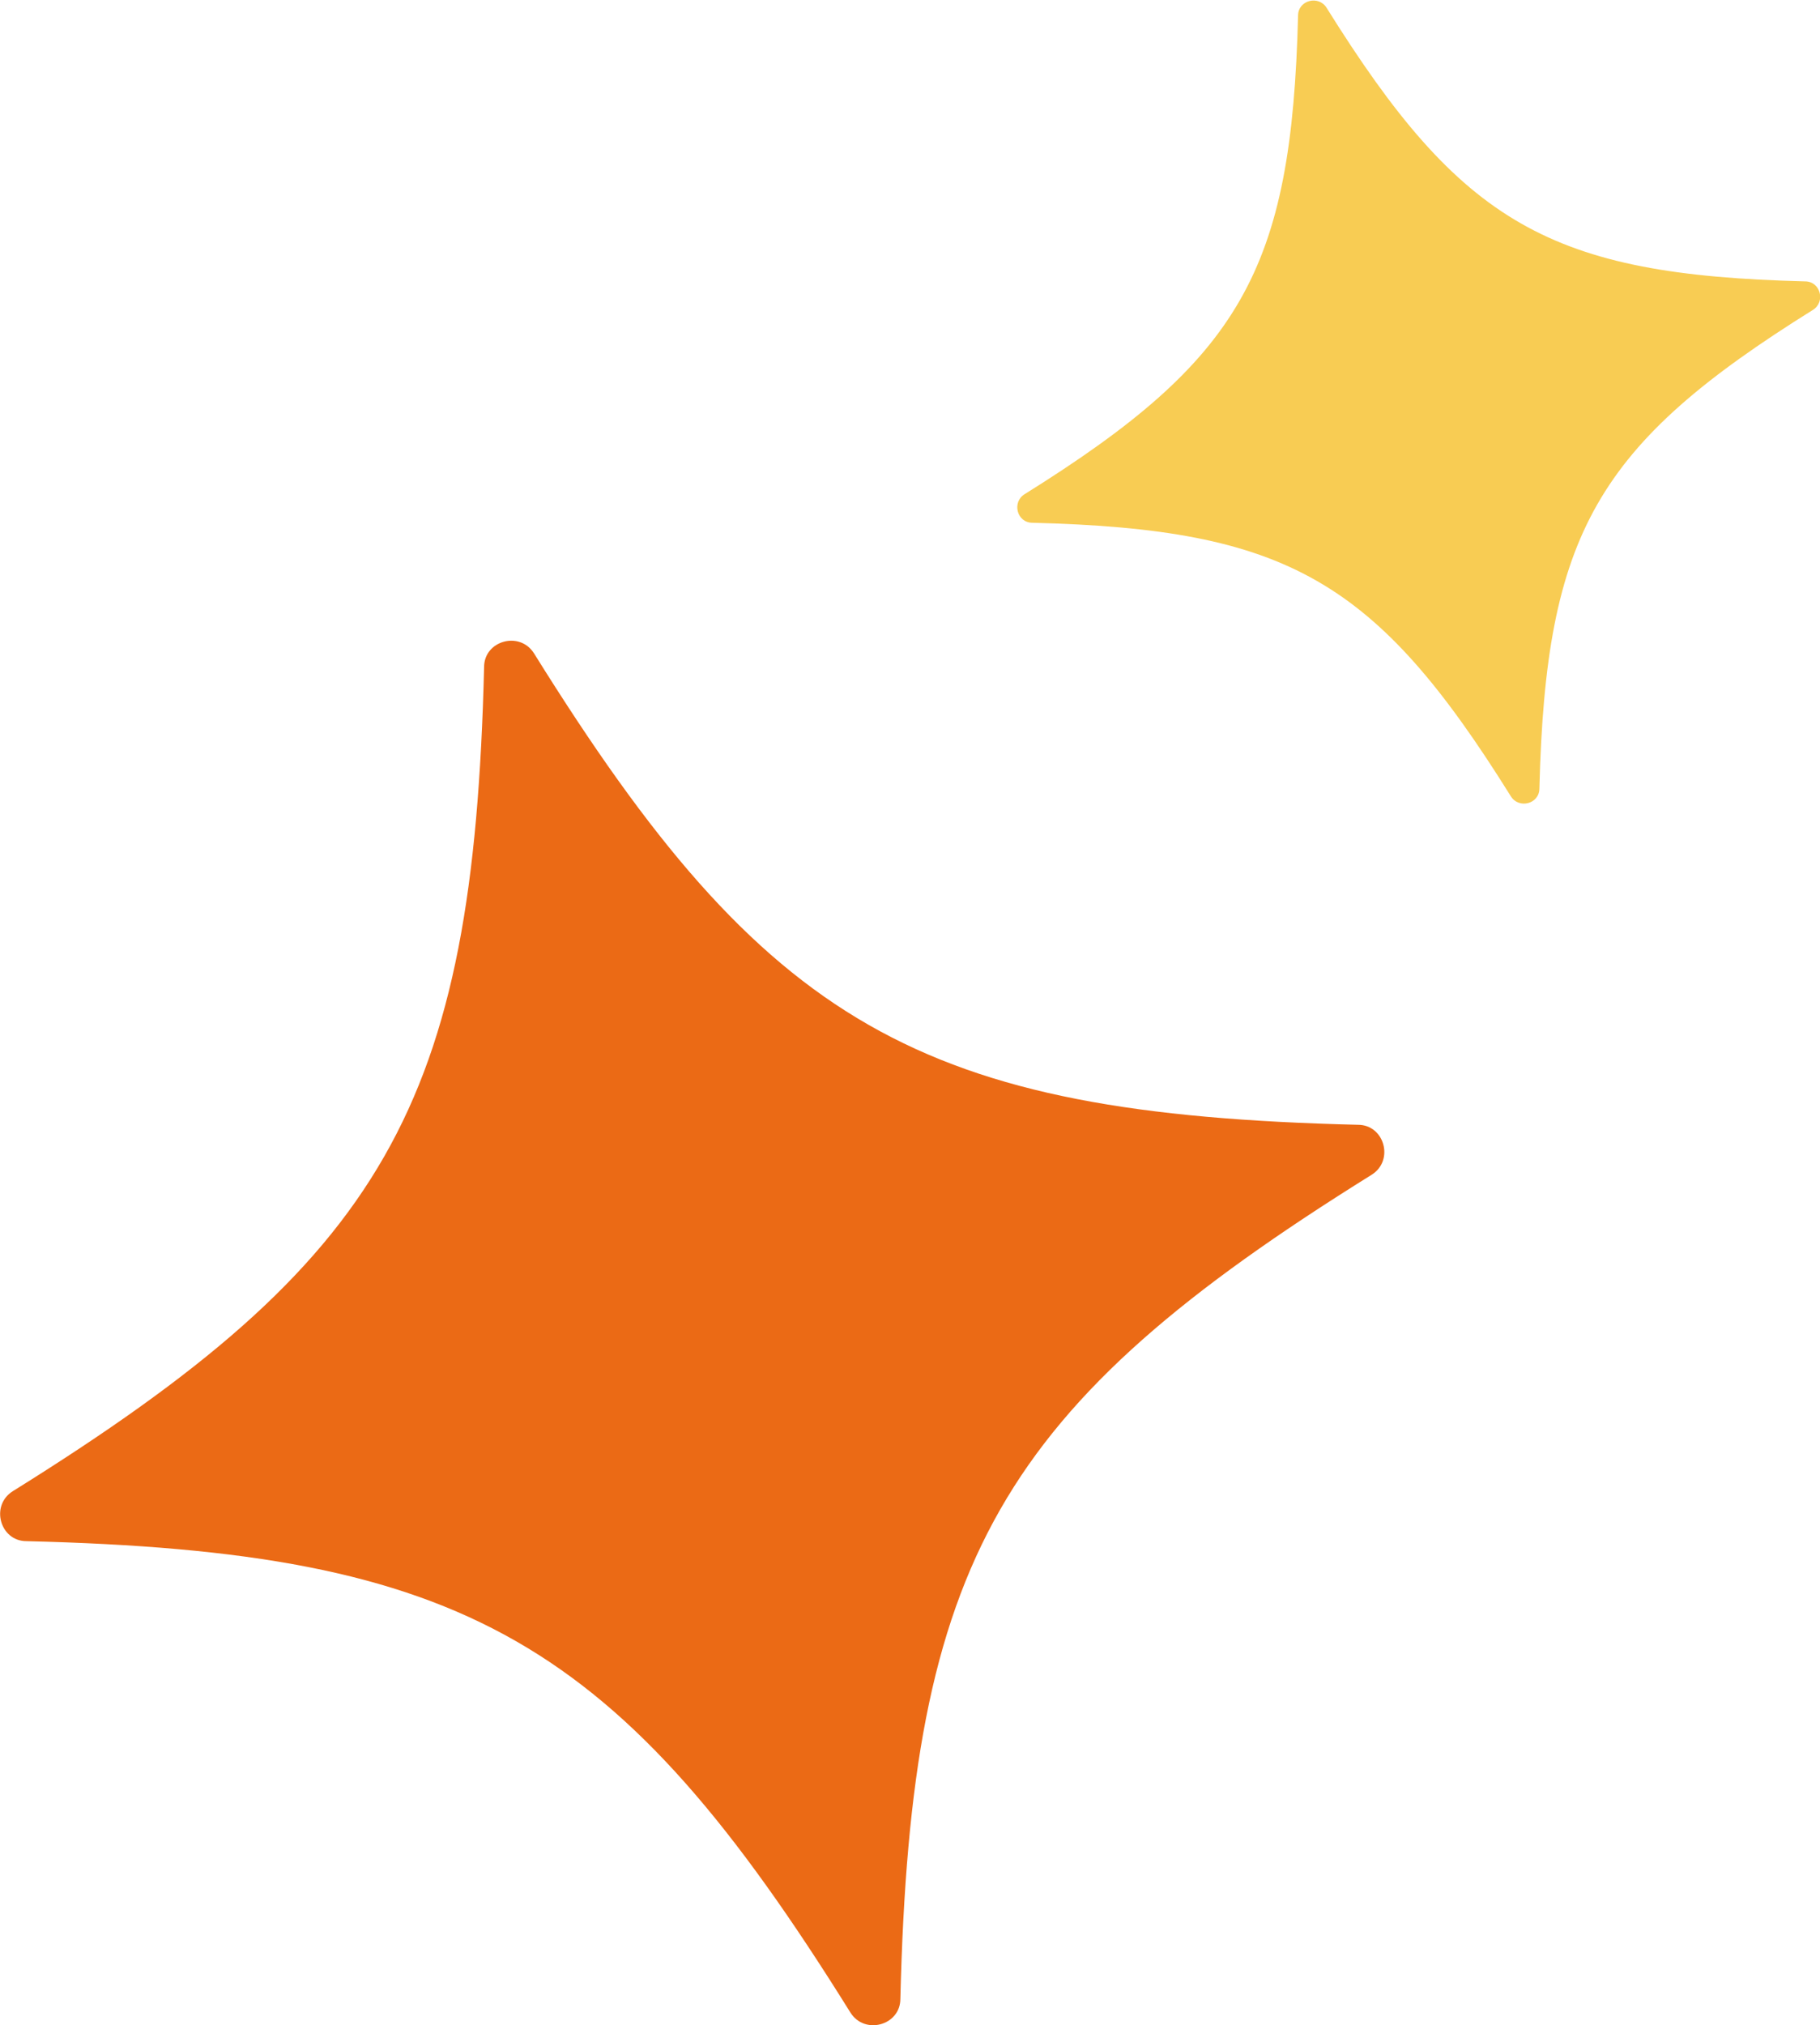
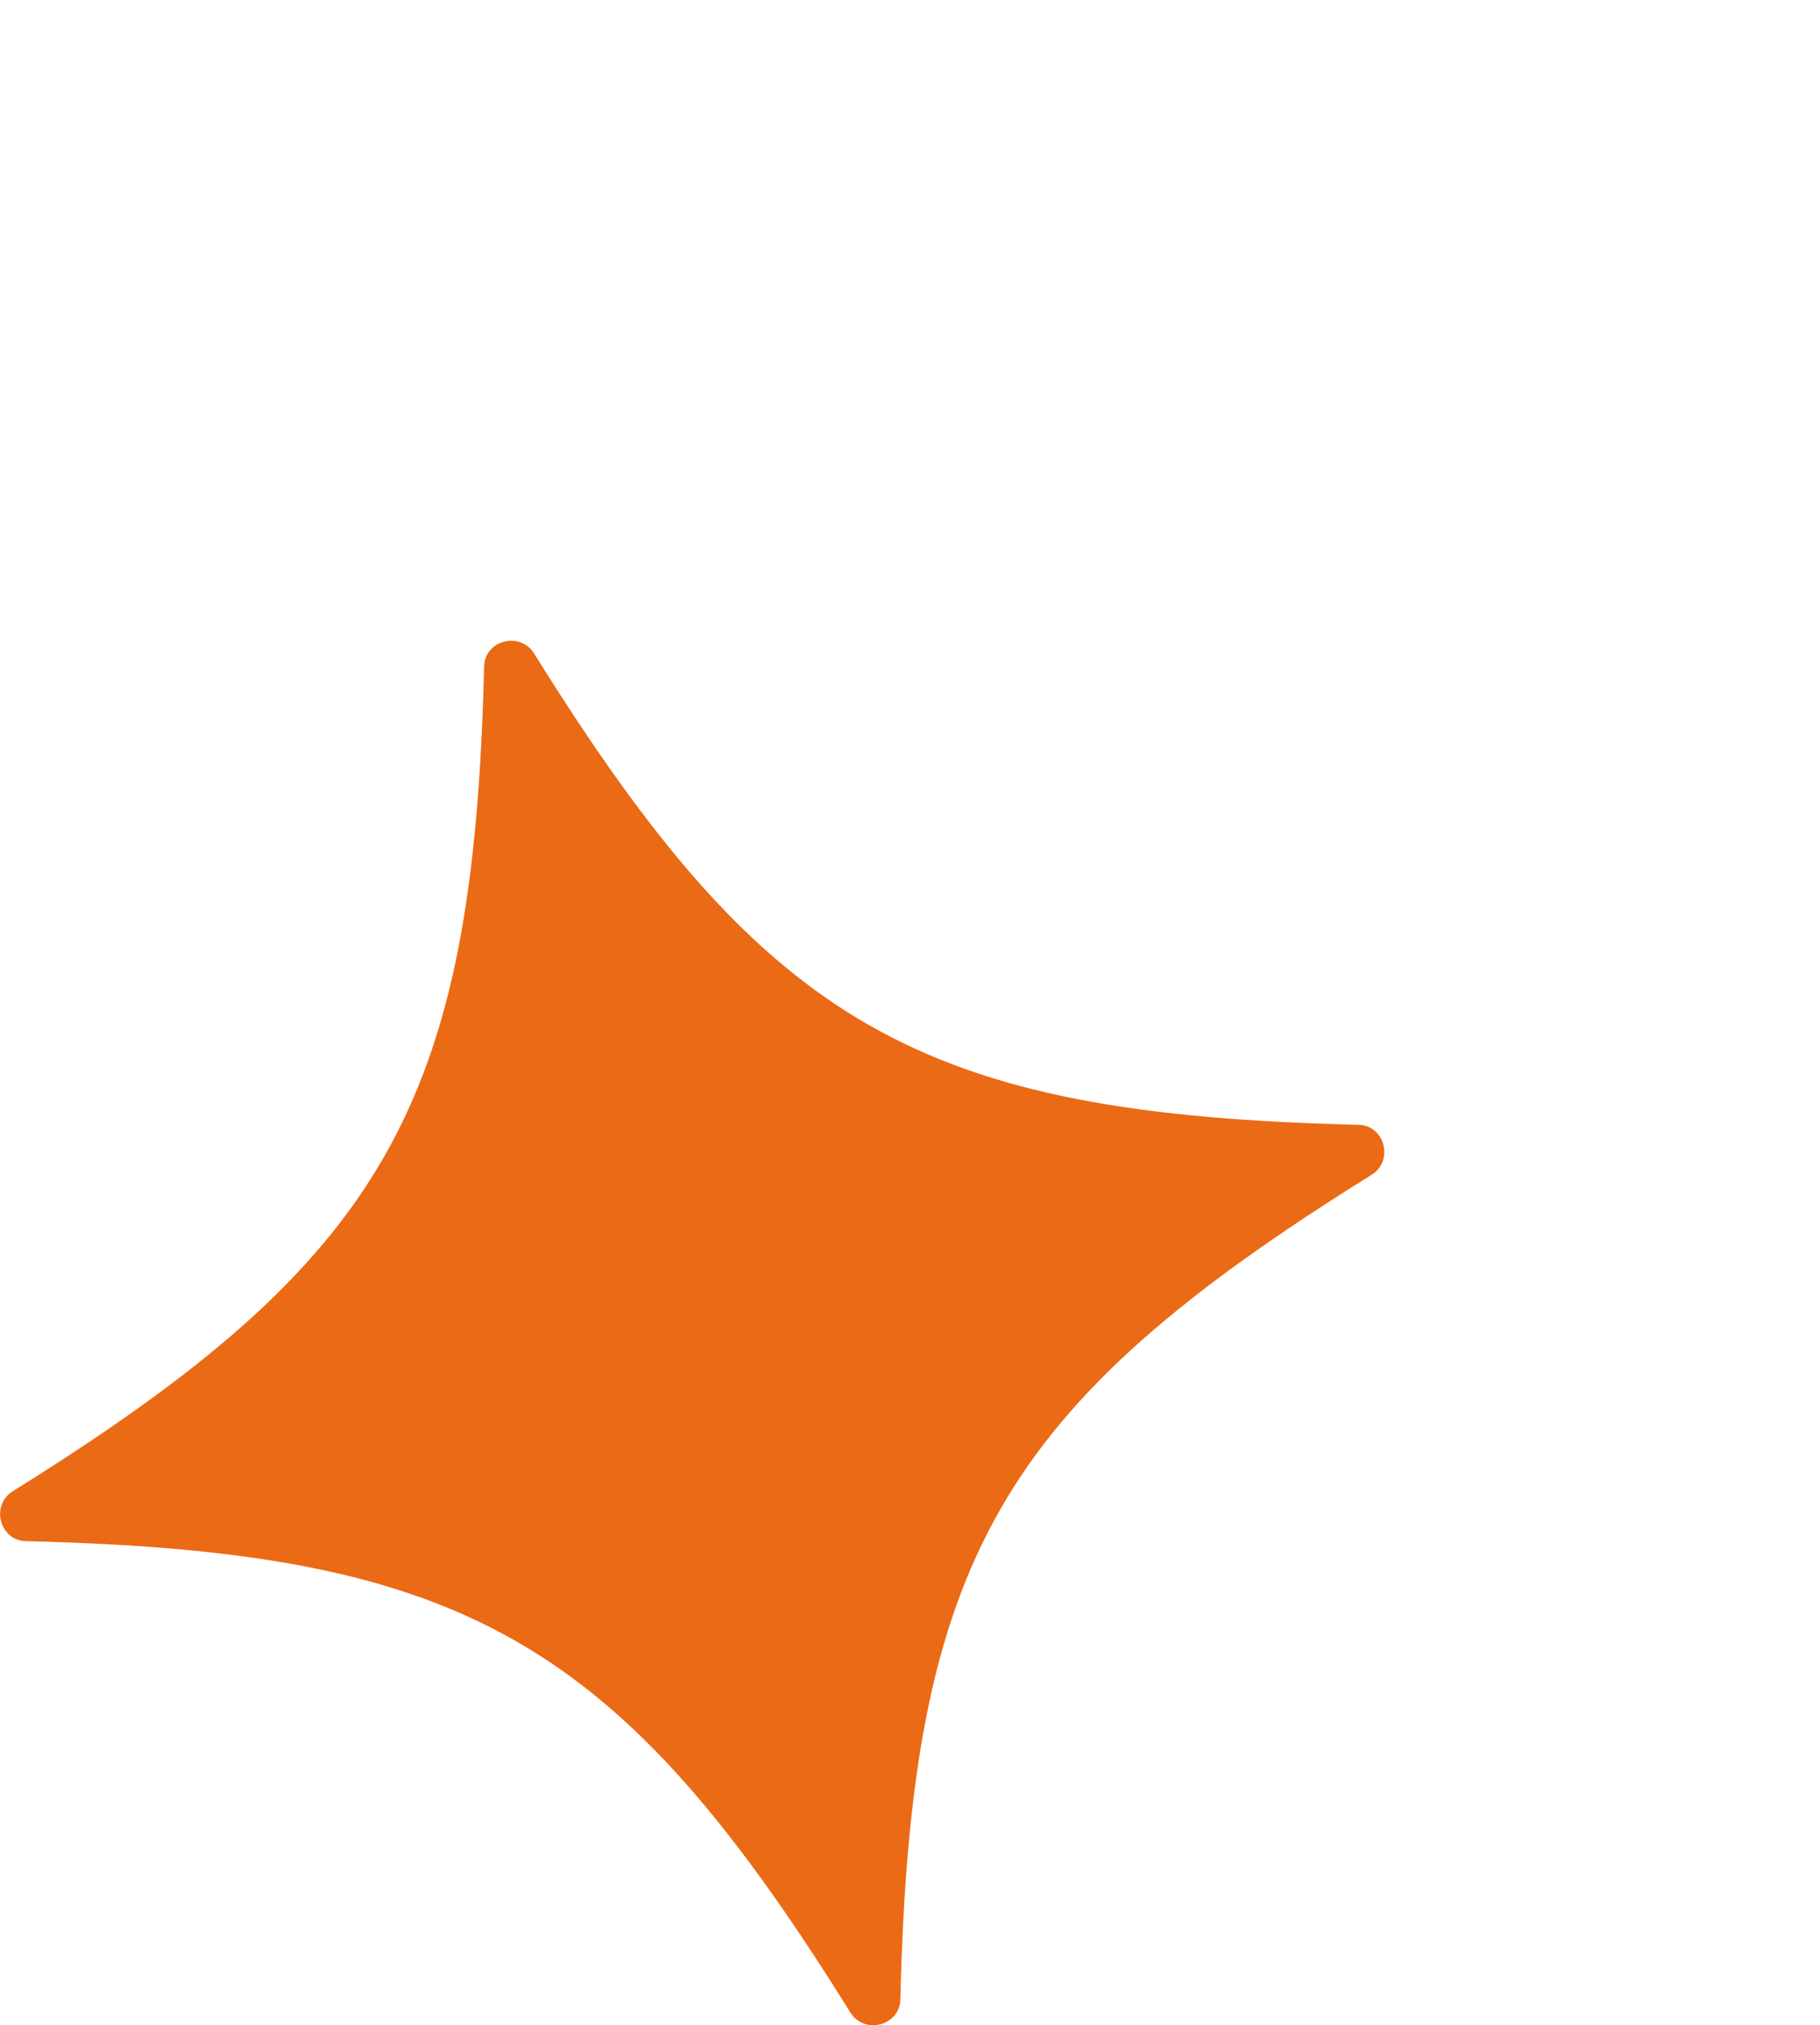
<svg xmlns="http://www.w3.org/2000/svg" id="_レイヤー_2" data-name="レイヤー 2" viewBox="0 0 25.49 28.36">
  <defs>
    <style>
      .cls-1 {
        fill: #eb6a15;
      }

      .cls-2 {
        fill: #f8cc53;
      }
    </style>
  </defs>
  <g id="_カレンダー" data-name="カレンダー">
    <path class="cls-1" d="M19.21,16.45c-5.22,3.25-6.45,5.4-6.6,11.54,0,.37-.5.51-.7.19-3.25-5.22-5.4-6.45-11.54-6.6-.37,0-.51-.5-.19-.7,5.22-3.25,6.45-5.4,6.6-11.54,0-.37.5-.51.7-.19,3.25,5.22,5.4,6.45,11.54,6.6.37,0,.51.5.19.7Z" />
-     <path class="cls-2" d="M25.39,4.34c-3.03,1.89-3.74,3.13-3.83,6.7,0,.22-.29.29-.4.11-1.89-3.03-3.13-3.74-6.7-3.83-.22,0-.29-.29-.11-.4,3.03-1.89,3.74-3.13,3.83-6.7,0-.22.29-.29.4-.11,1.89,3.03,3.13,3.74,6.7,3.83.22,0,.29.29.11.4Z" />
  </g>
</svg>